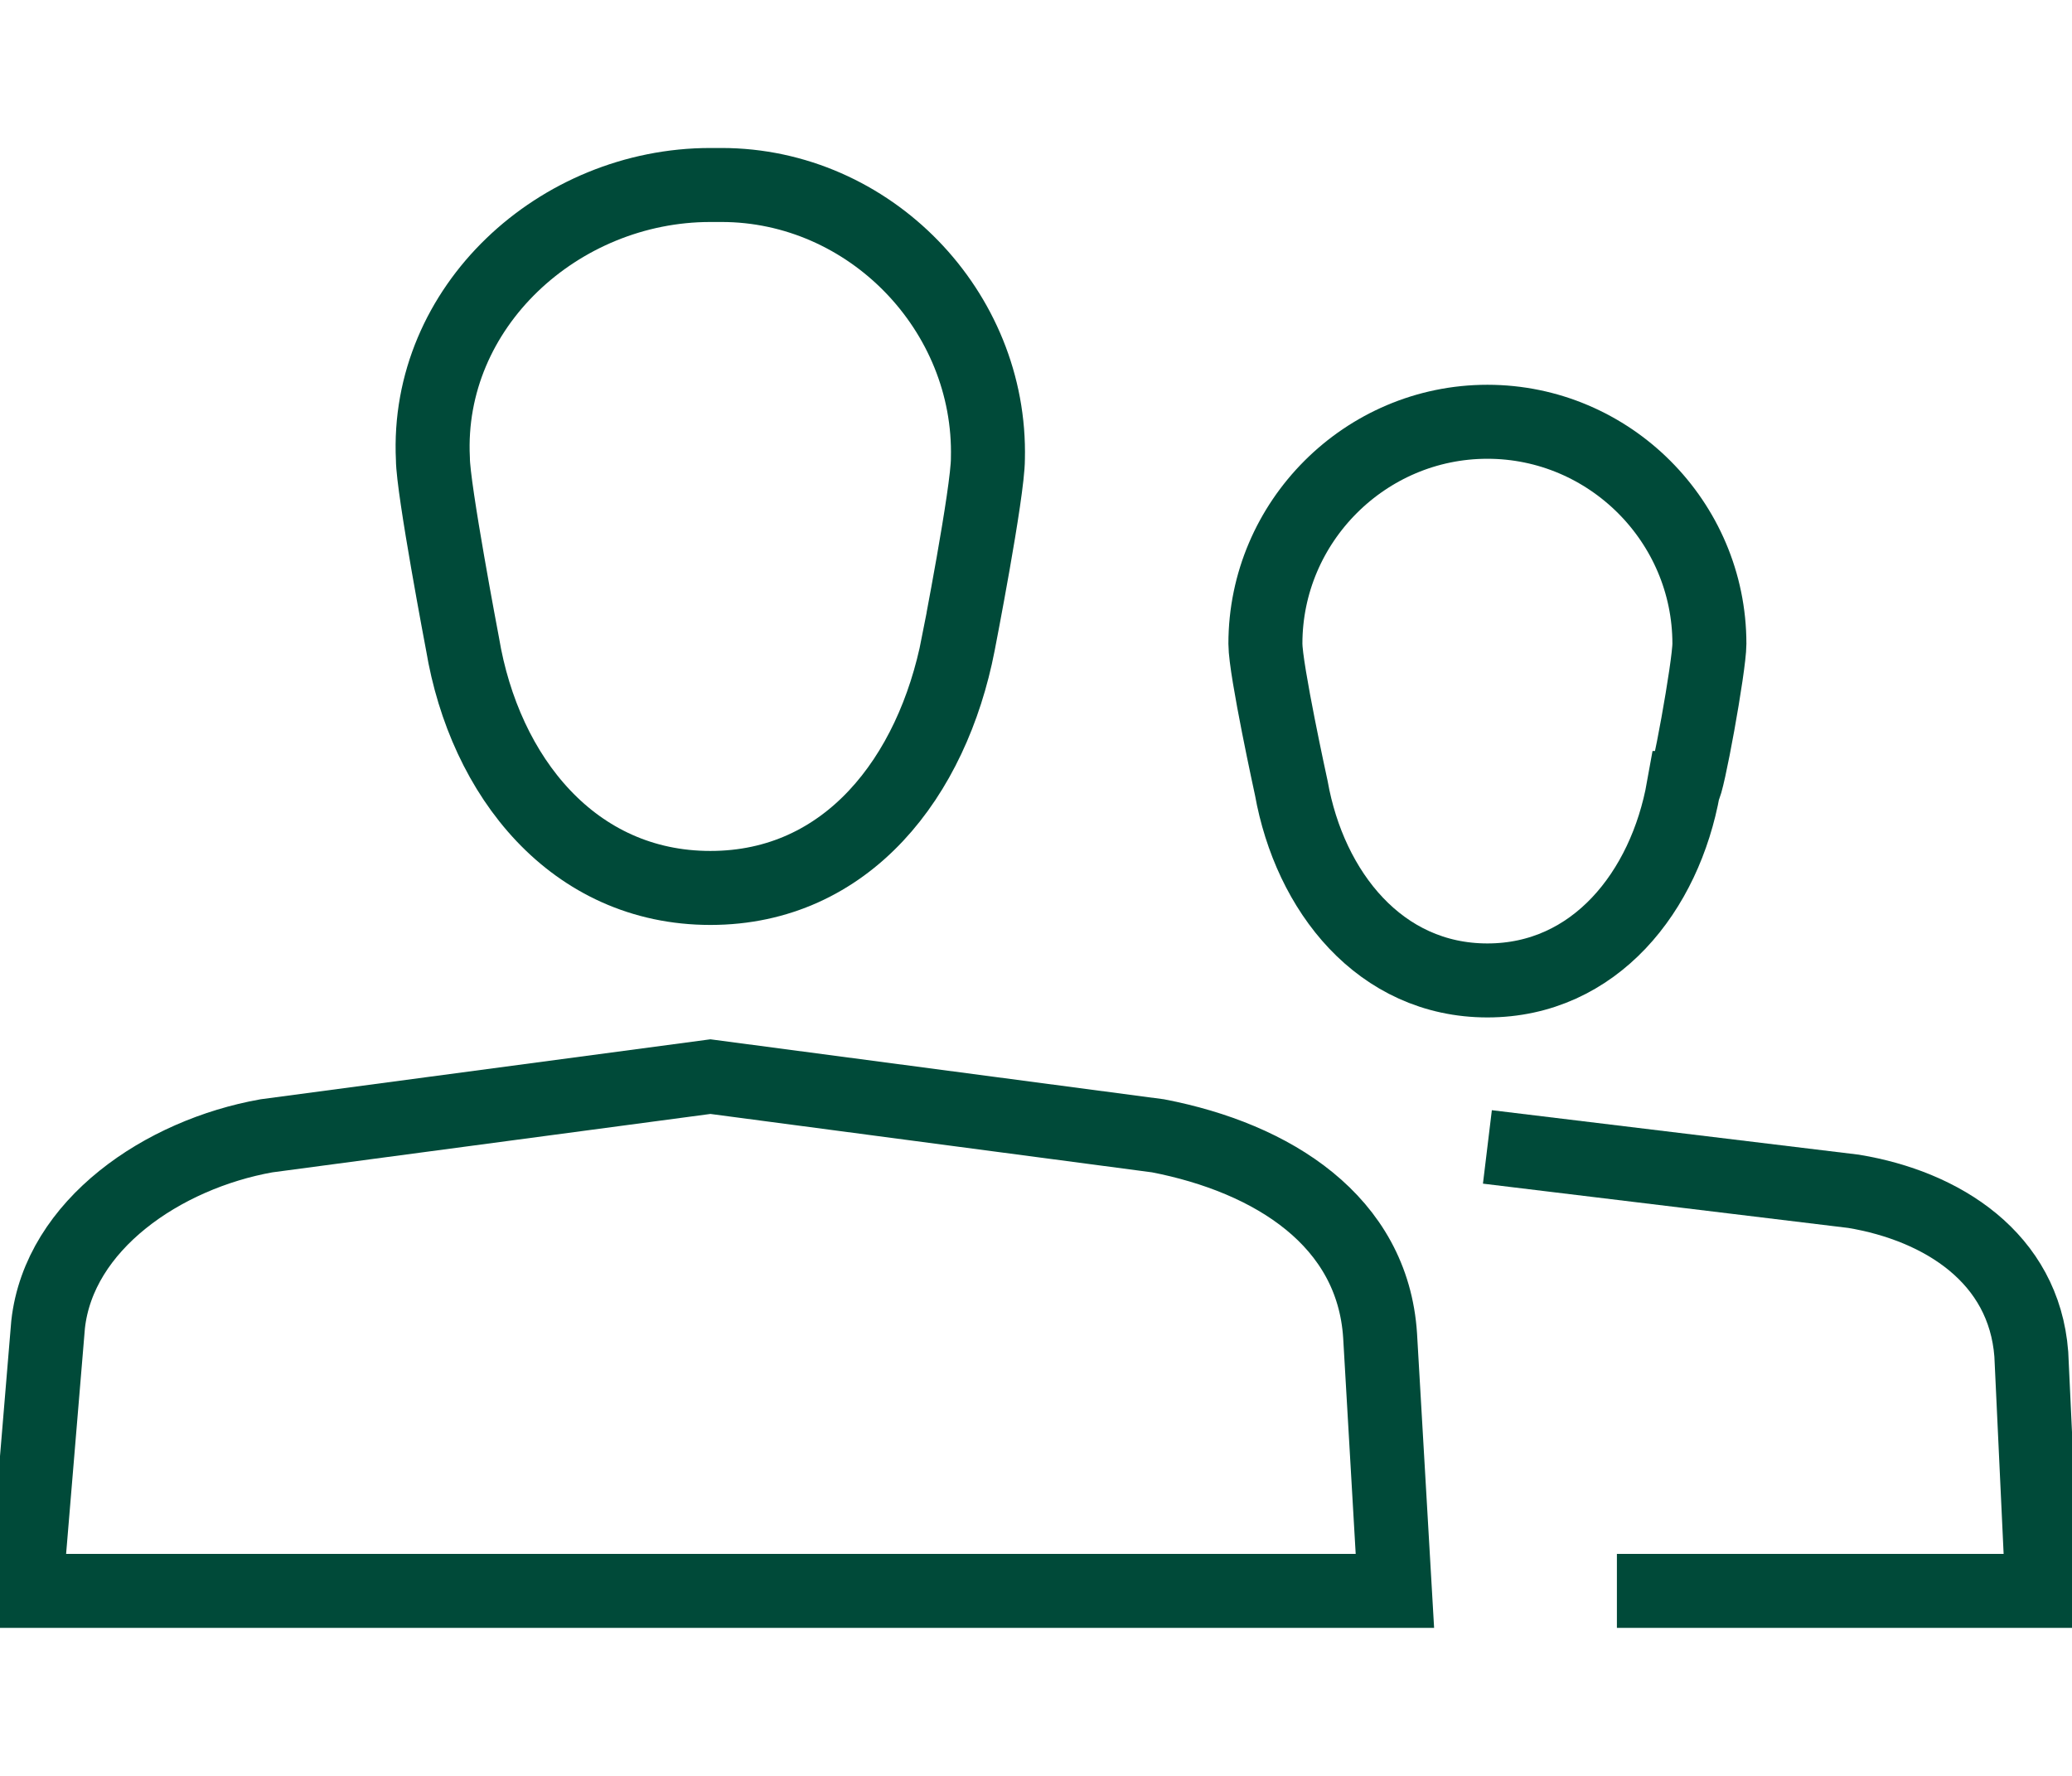
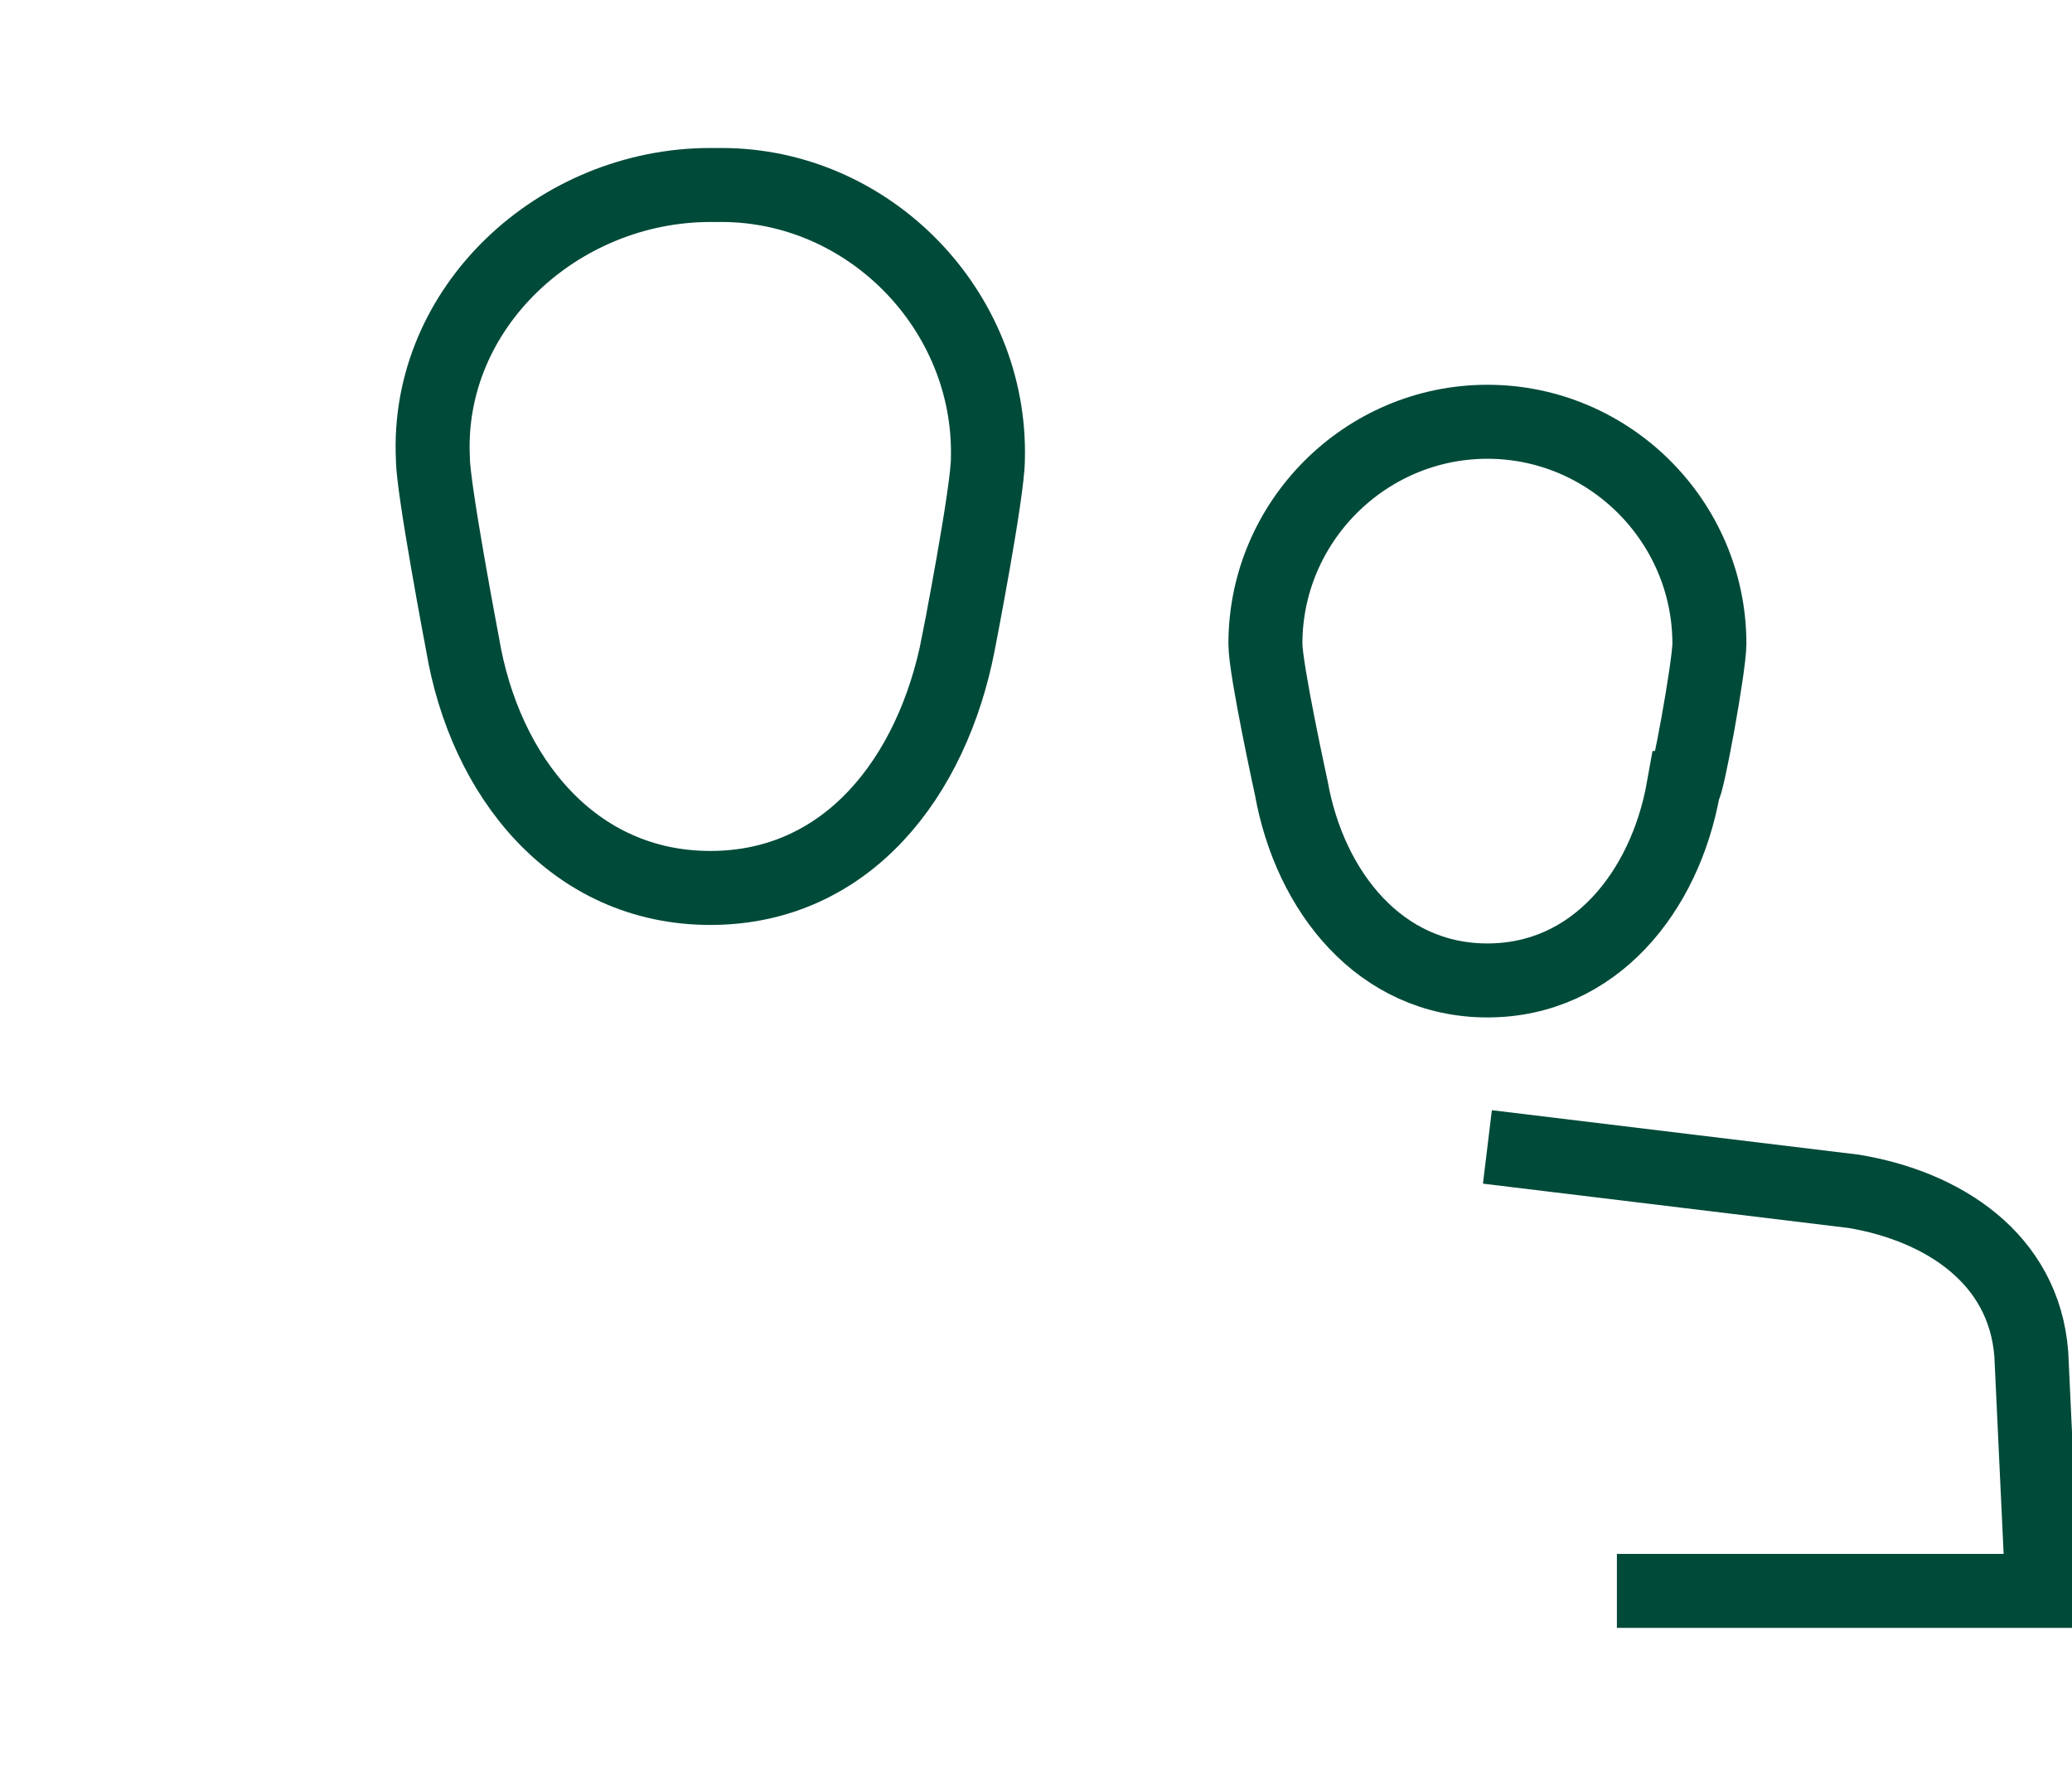
<svg xmlns="http://www.w3.org/2000/svg" version="1.1" id="Layer_1" x="0px" y="0px" viewBox="0 0 56 48" style="enable-background:new 0 0 56 48;" xml:space="preserve">
  <style type="text/css">
	.st0{fill:none;stroke:#004A39;stroke-width:2;stroke-miterlimit:10;}
</style>
  <title>3. Communication</title>
  <g id="Users">
    <path class="st0" d="M26.7,12.4c0.1-4-3.2-7.4-7.2-7.4c-0.1,0-0.2,0-0.3,0c-4.1,0-7.7,3.3-7.5,7.4c0,0.8,0.8,5,0.8,5   c0.6,3.6,3,6.6,6.7,6.6s6-3,6.7-6.6C25.9,17.4,26.7,13.3,26.7,12.4z" />
-     <path class="st0" d="M37.7,43h-37l0.6-7.2c0.3-2.7,3.1-4.6,5.9-5.1l12-1.6l12.1,1.6c3.1,0.6,5.8,2.3,6,5.4L37.7,43z" />
    <path class="st0" d="M46.2,17.4c0-3.3-2.7-6-6-6s-6,2.7-6,6c0,0.7,0.7,3.9,0.7,3.9c0.5,2.8,2.4,5.2,5.3,5.2s4.8-2.4,5.3-5.2   C45.6,21.3,46.2,18,46.2,17.4z" />
    <path class="st0" d="M40.2,31l9.9,1.2c2.4,0.4,4.6,1.8,4.8,4.4l0.3,6.4H43.7" />
  </g>
</svg>